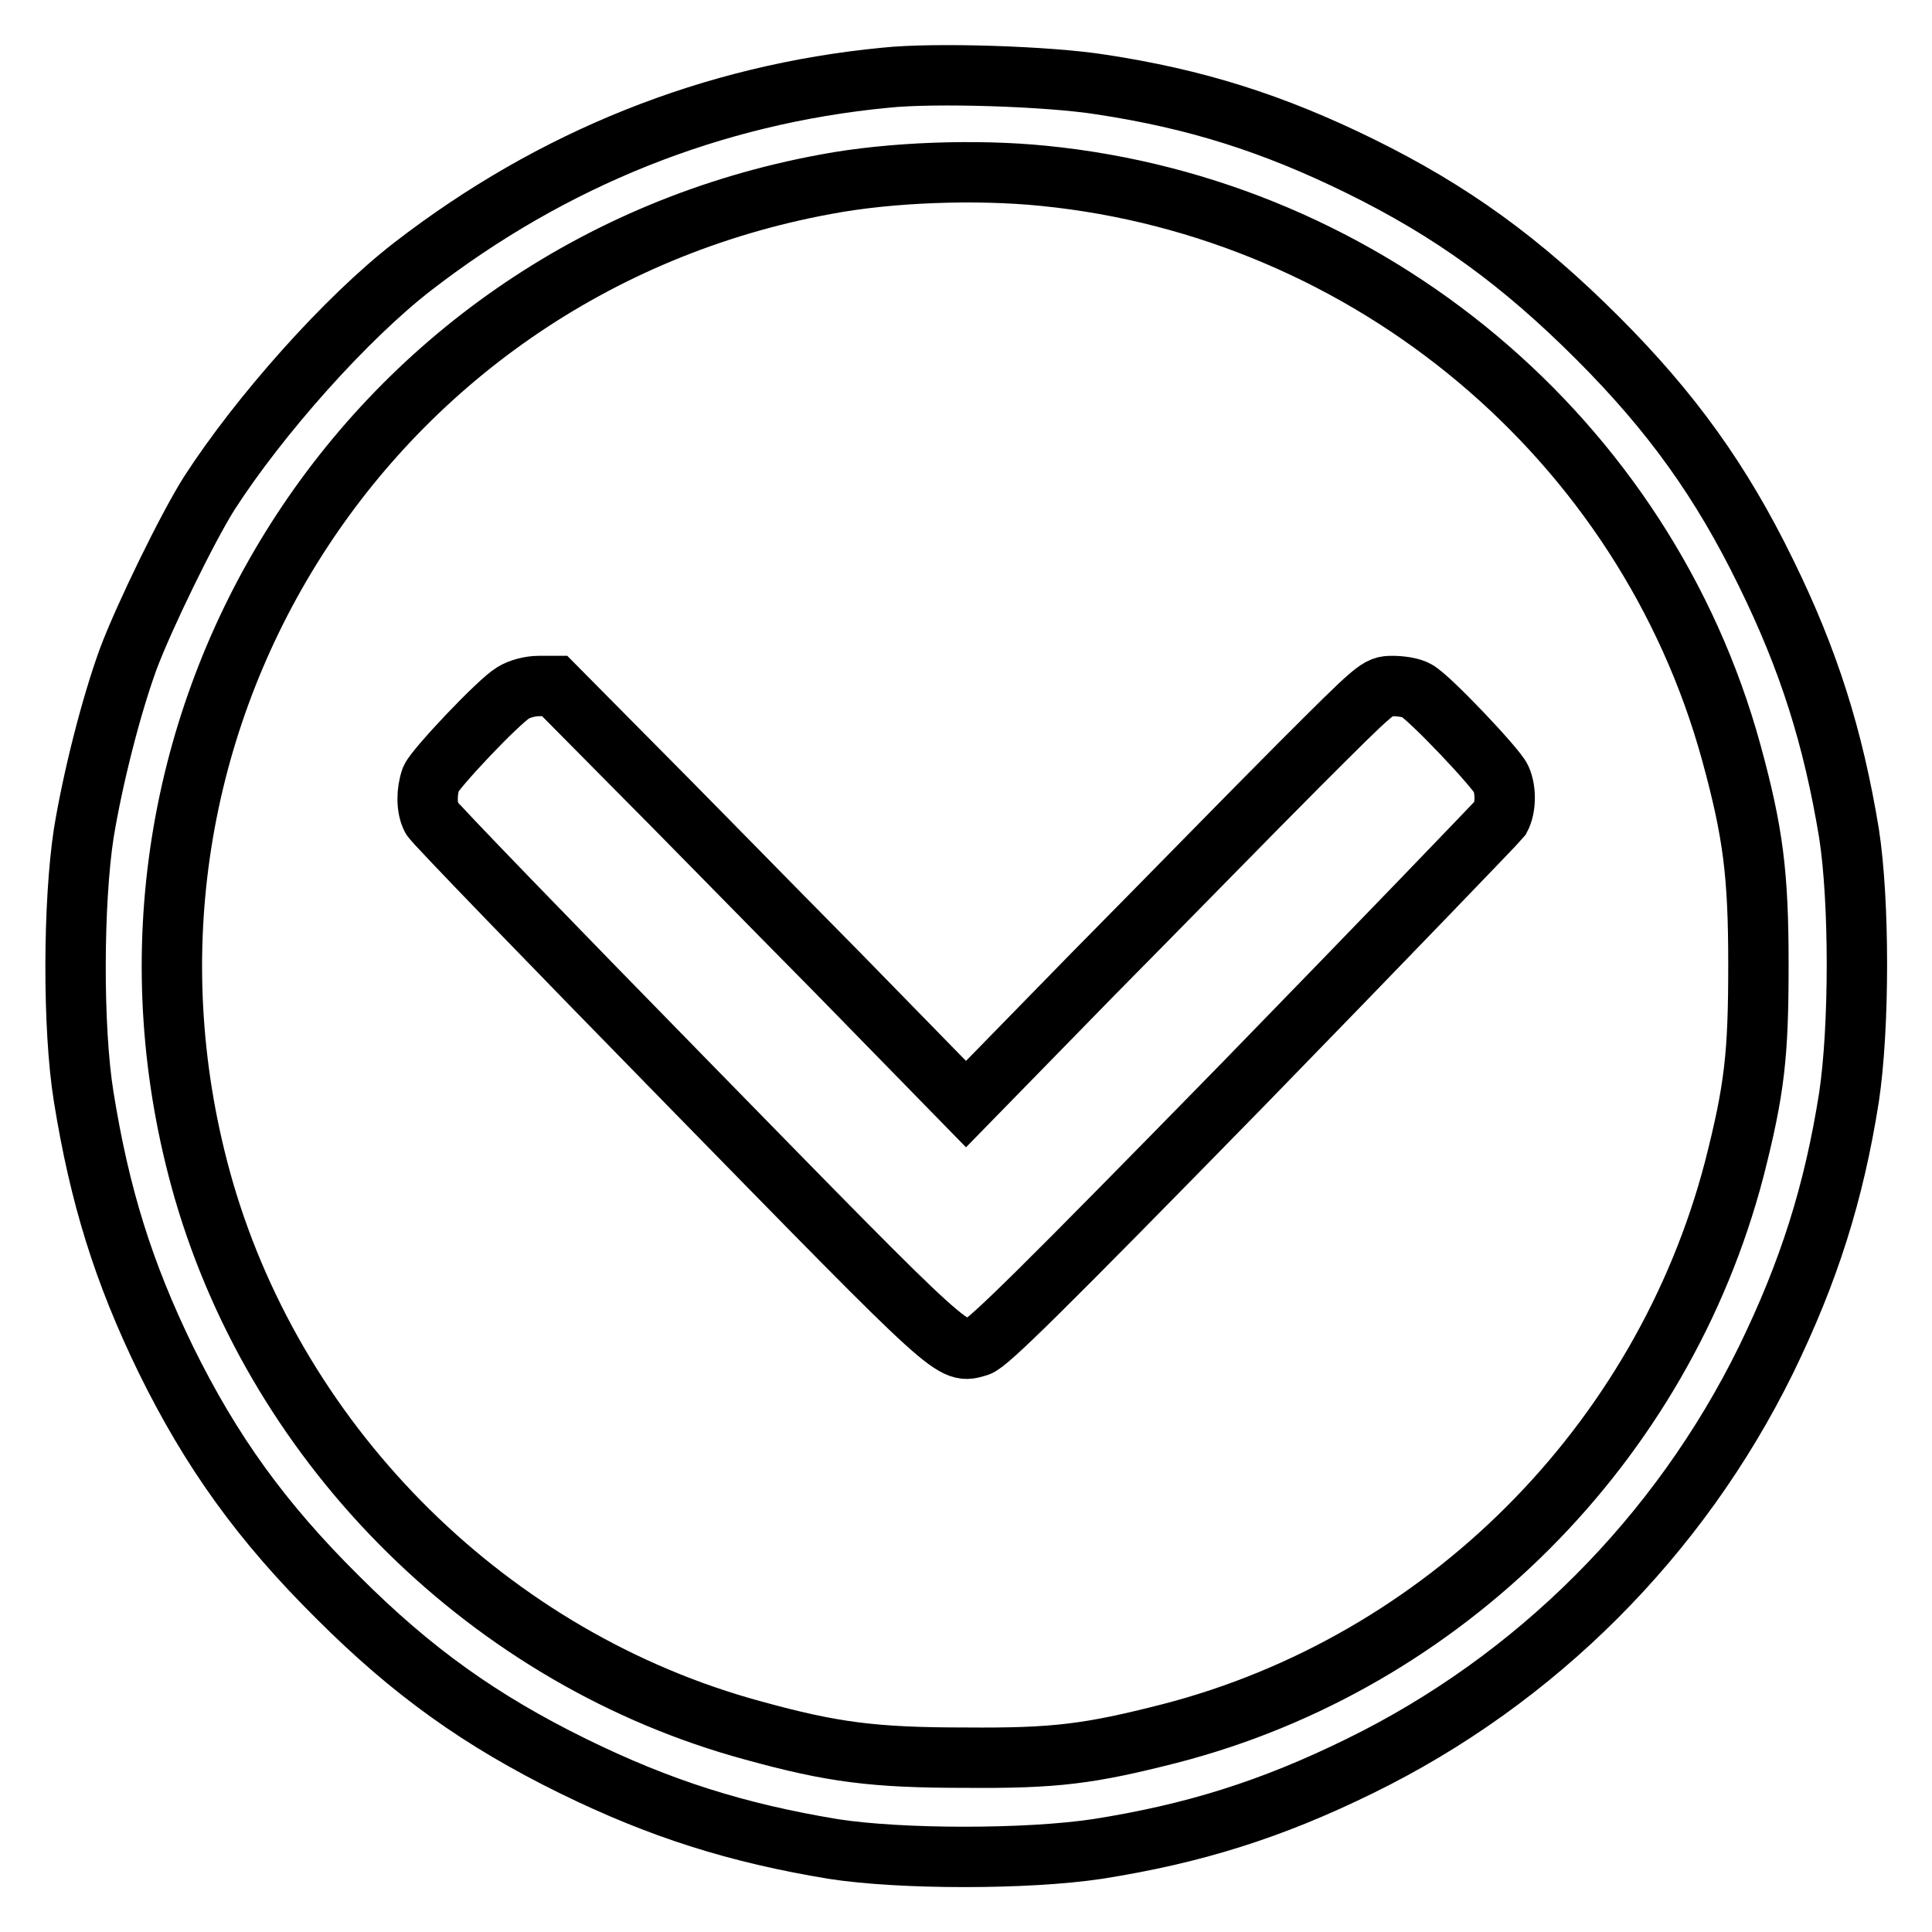
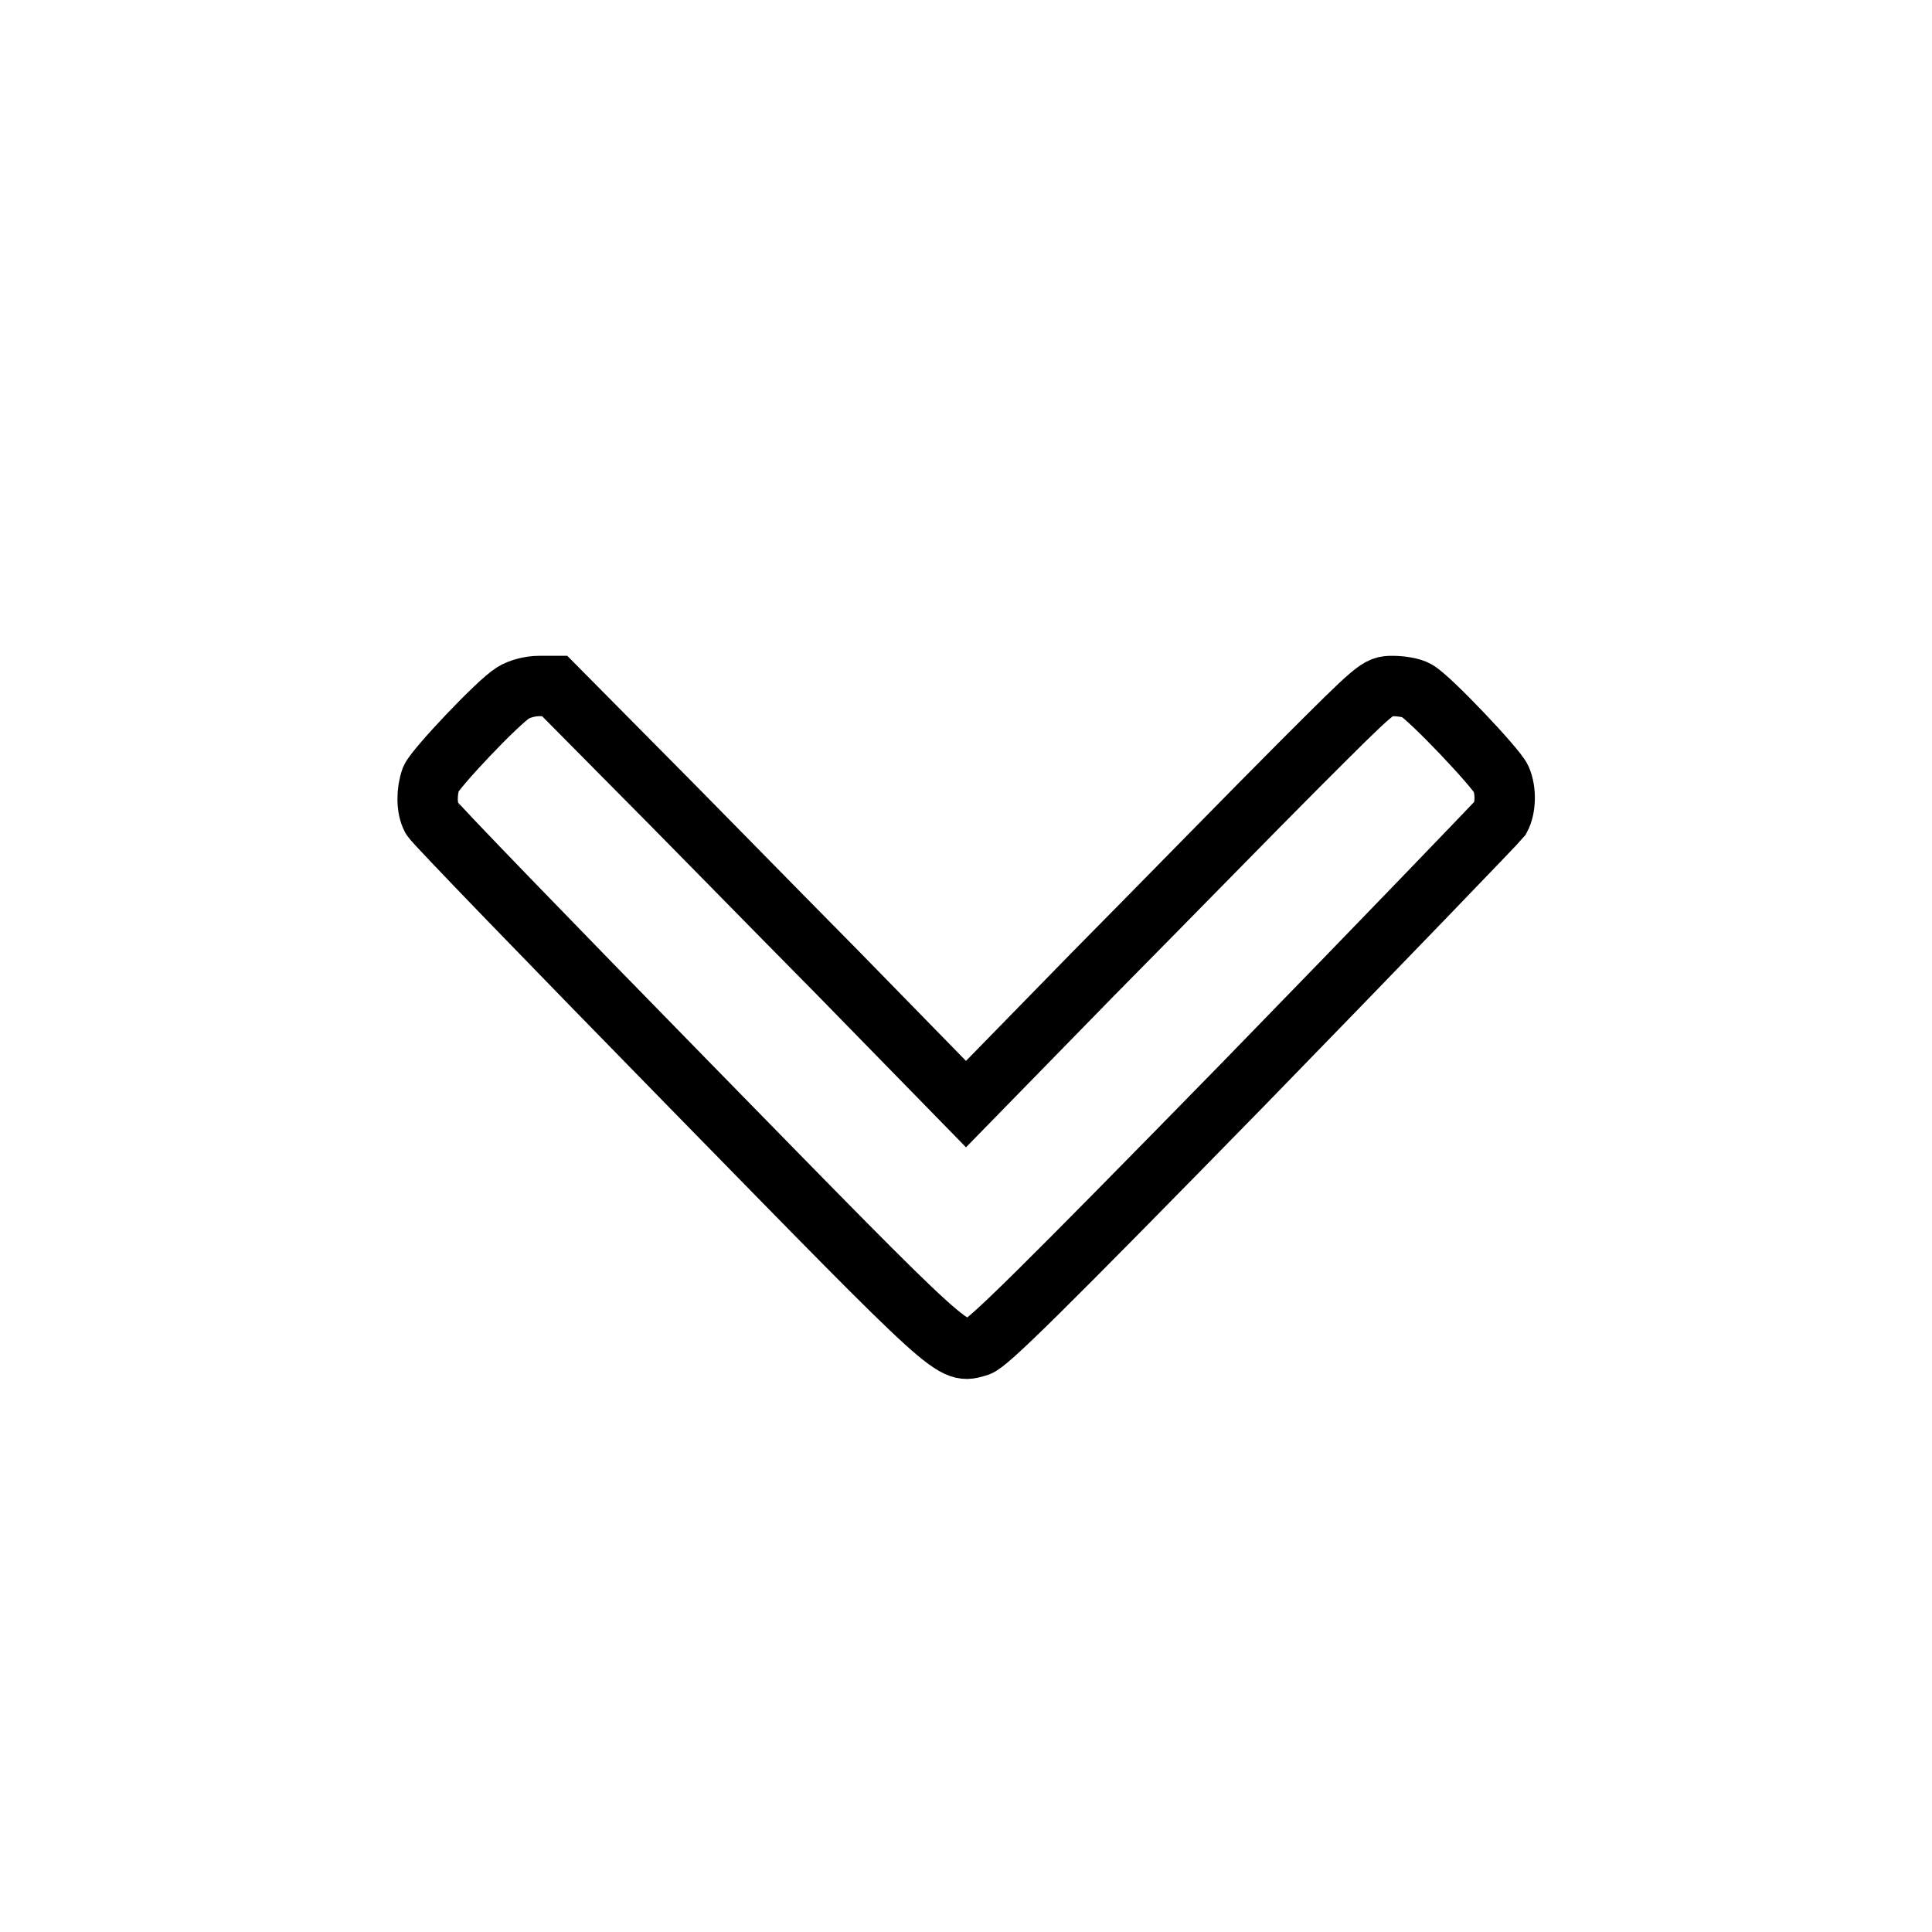
<svg xmlns="http://www.w3.org/2000/svg" version="1.1" x="0px" y="0px" viewBox="0 0 256 256" enable-background="new 0 0 256 256" xml:space="preserve">
  <g>
    <g>
      <g>
-         <path stroke-width="8" fill-opacity="0" stroke="#000000" d="M117.3,10.3c-22.9,2.2-44.1,10.7-62.6,25C45.9,42.1,34.4,55,27.7,65.4C24.8,70,19.1,81.7,17,87.3c-2.3,6.3-4.7,15.8-5.9,23.1c-1.4,9.1-1.5,25.8,0,35c2.1,13,5.2,23.1,10.9,34.8c6,12.2,12.7,21.5,22.8,31.5c9.8,9.8,18.9,16.3,31.1,22.3c11.6,5.7,21.8,8.9,34.5,11c9,1.4,25.7,1.4,35,0c12.7-2,23-5.2,34.8-11c23.3-11.4,42.3-30.4,53.8-53.8c5.7-11.7,9-22.1,11-34.8c1.4-9.3,1.4-26,0-35c-2.1-12.7-5.3-22.9-11-34.5c-5.9-12.1-12.5-21.3-22.3-31.1C201.6,34.7,192.4,28,180.2,22c-11.6-5.7-21.8-8.9-34.3-10.8C139,10.1,123.8,9.6,117.3,10.3z M138.3,23.3c43.2,4.3,79.7,34.9,91.1,76.4c2.9,10.6,3.6,16.1,3.6,28.1c0,12-0.5,16.5-3.2,27.1c-9.5,36.4-38.4,65.4-74.8,74.8c-10.6,2.7-15.1,3.3-27.1,3.2c-12.1,0-17.6-0.7-28.1-3.6C65.1,219.9,37,192.1,27,157.7C9.6,97.3,47.7,35.7,109.5,24.4C118,22.8,129.4,22.4,138.3,23.3z" />
        <path stroke-width="8" fill-opacity="0" stroke="#000000" d="M68,91.8c-2,1.2-10.3,10-10.9,11.4c-0.6,1.7-0.6,3.9,0.1,5.2c0.3,0.6,15.7,16.5,34.1,35.3c35.8,36.6,34.8,35.7,38.3,34.7c1.3-0.4,8.3-7.3,35.1-34.7c18.4-18.9,33.7-34.8,34.1-35.3c0.7-1.3,0.8-3.6,0.1-5.2c-0.6-1.4-9.5-10.8-11.2-11.7c-0.7-0.4-2.1-0.6-3.2-0.6c-1.9,0-2,0.1-12.4,10.5c-5.8,5.8-18,18.3-27.3,27.7L128,146.3l-17-17.4c-9.4-9.5-21.6-22-27.3-27.7L73.5,90.9h-2.1C70.2,90.9,68.8,91.3,68,91.8z" />
      </g>
    </g>
  </g>
</svg>